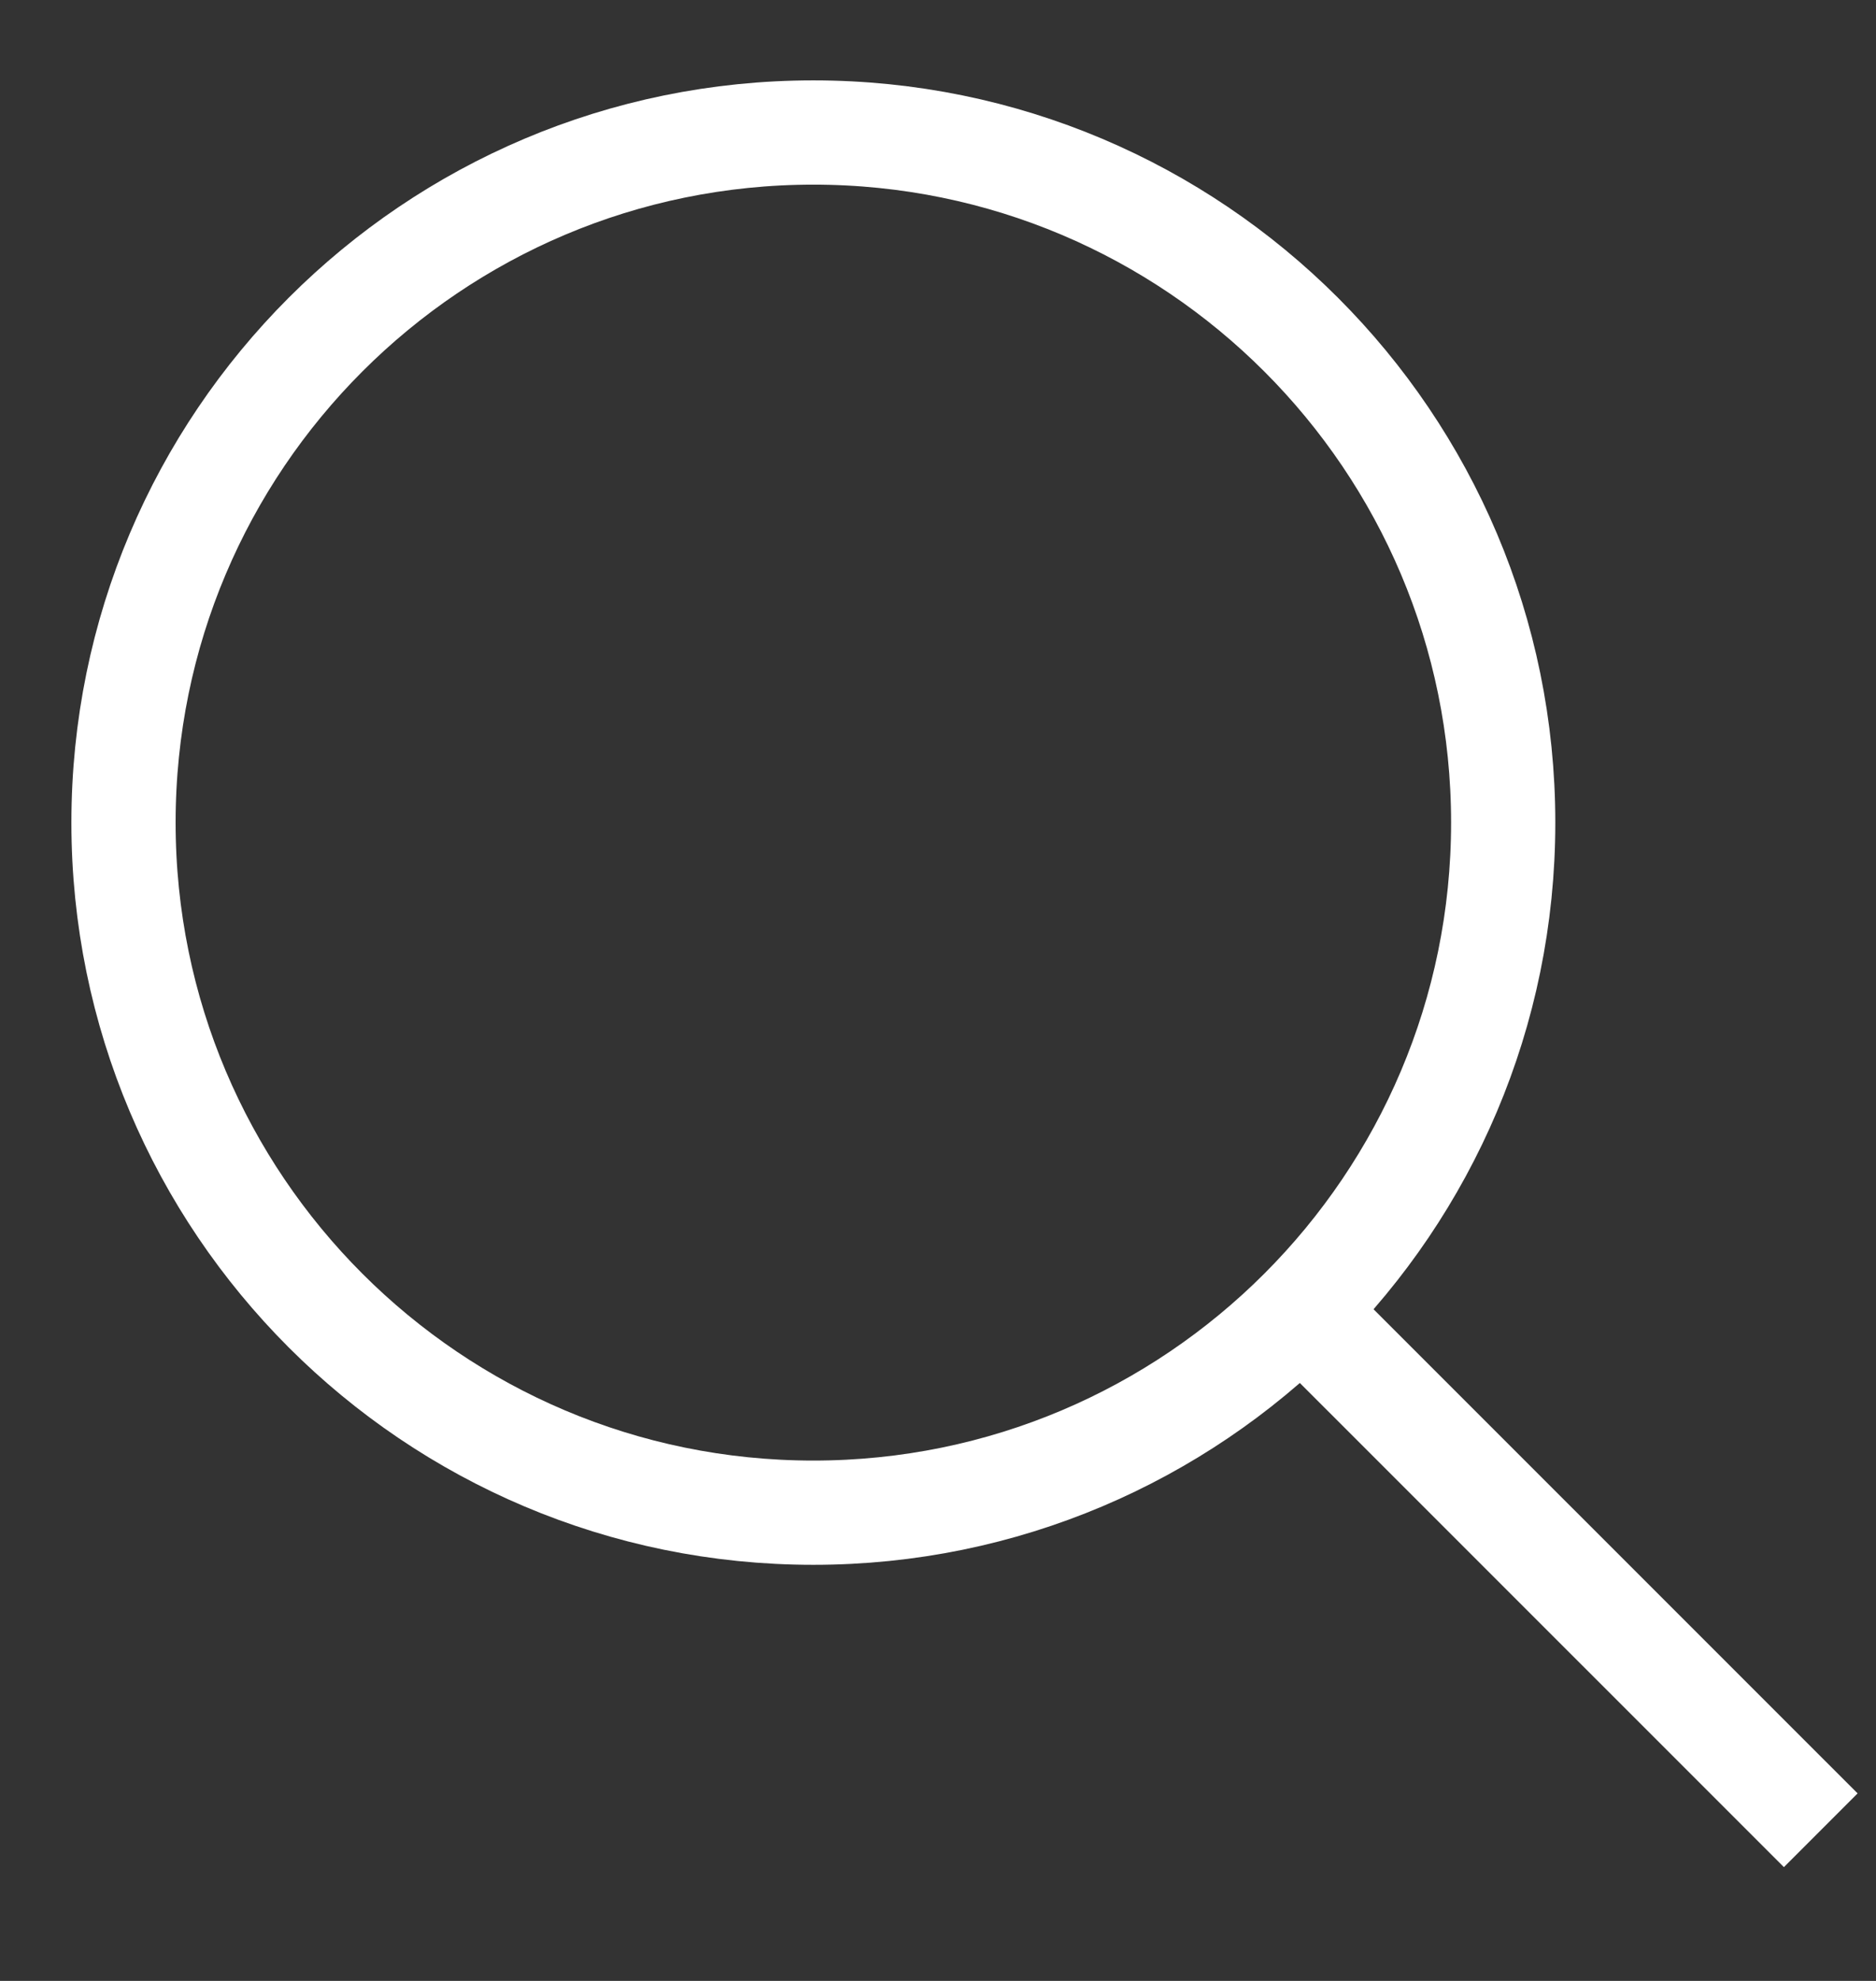
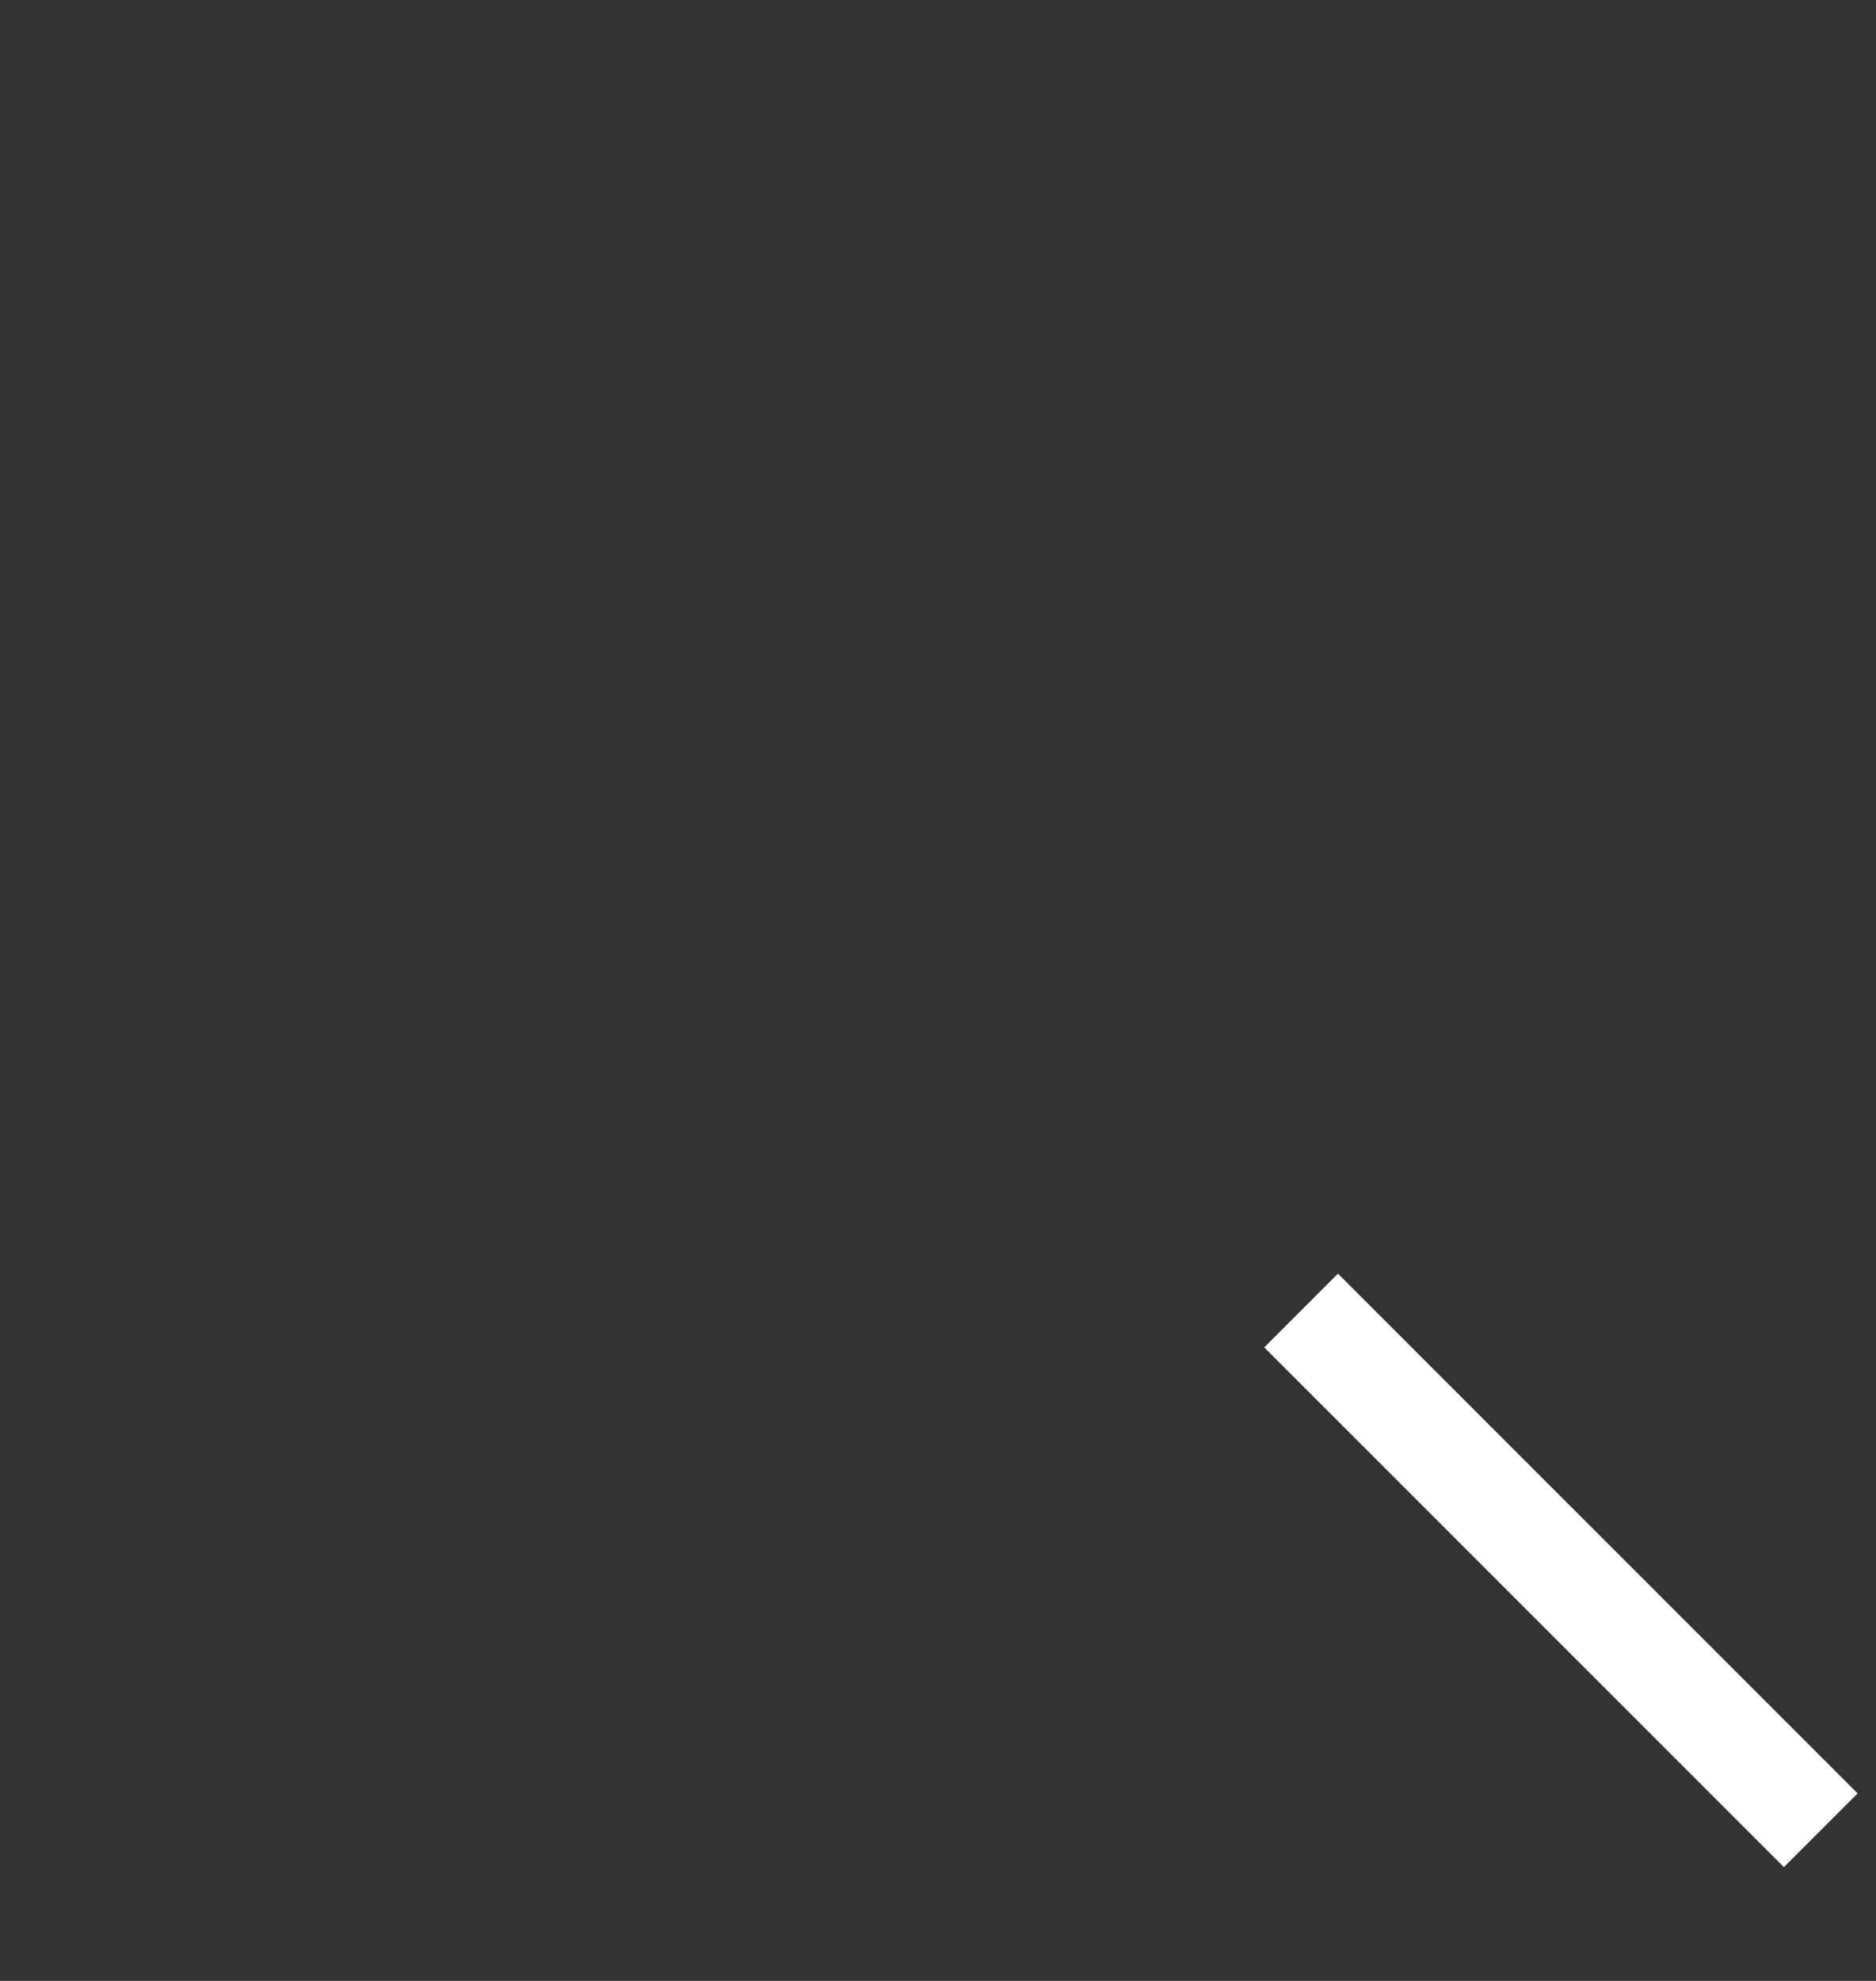
<svg xmlns="http://www.w3.org/2000/svg" width="18px" height="19px" viewBox="0 0 18 19" version="1.1">
  <rect x="0" y="0" width="18" height="19" fill="#333333" stroke="none" />
  <title>Group</title>
  <desc>Created with Sketch.</desc>
  <g id="Page-1" stroke="none" stroke-width="1" fill="none" fill-rule="evenodd">
    <g id="ARQUIVO_TA" transform="translate(-743, -293)" stroke="#FFFFFF">
      <g id="Group-105" transform="translate(604, 294)">
        <g id="Group" transform="translate(140.185, 0.271)">
-           <path d="M13.238,6.619 C13.238,10.274 10.274,13.238 6.619,13.238 C2.963,13.238 -5.68434189e-14,10.274 -5.68434189e-14,6.619 C-5.68434189e-14,2.963 2.963,0 6.619,0 C10.274,0 13.238,2.963 13.238,6.619 Z" id="Stroke-101" />
          <path d="M11.299,11.299 L16.285,16.284" id="Stroke-103" />
        </g>
      </g>
    </g>
  </g>
</svg>